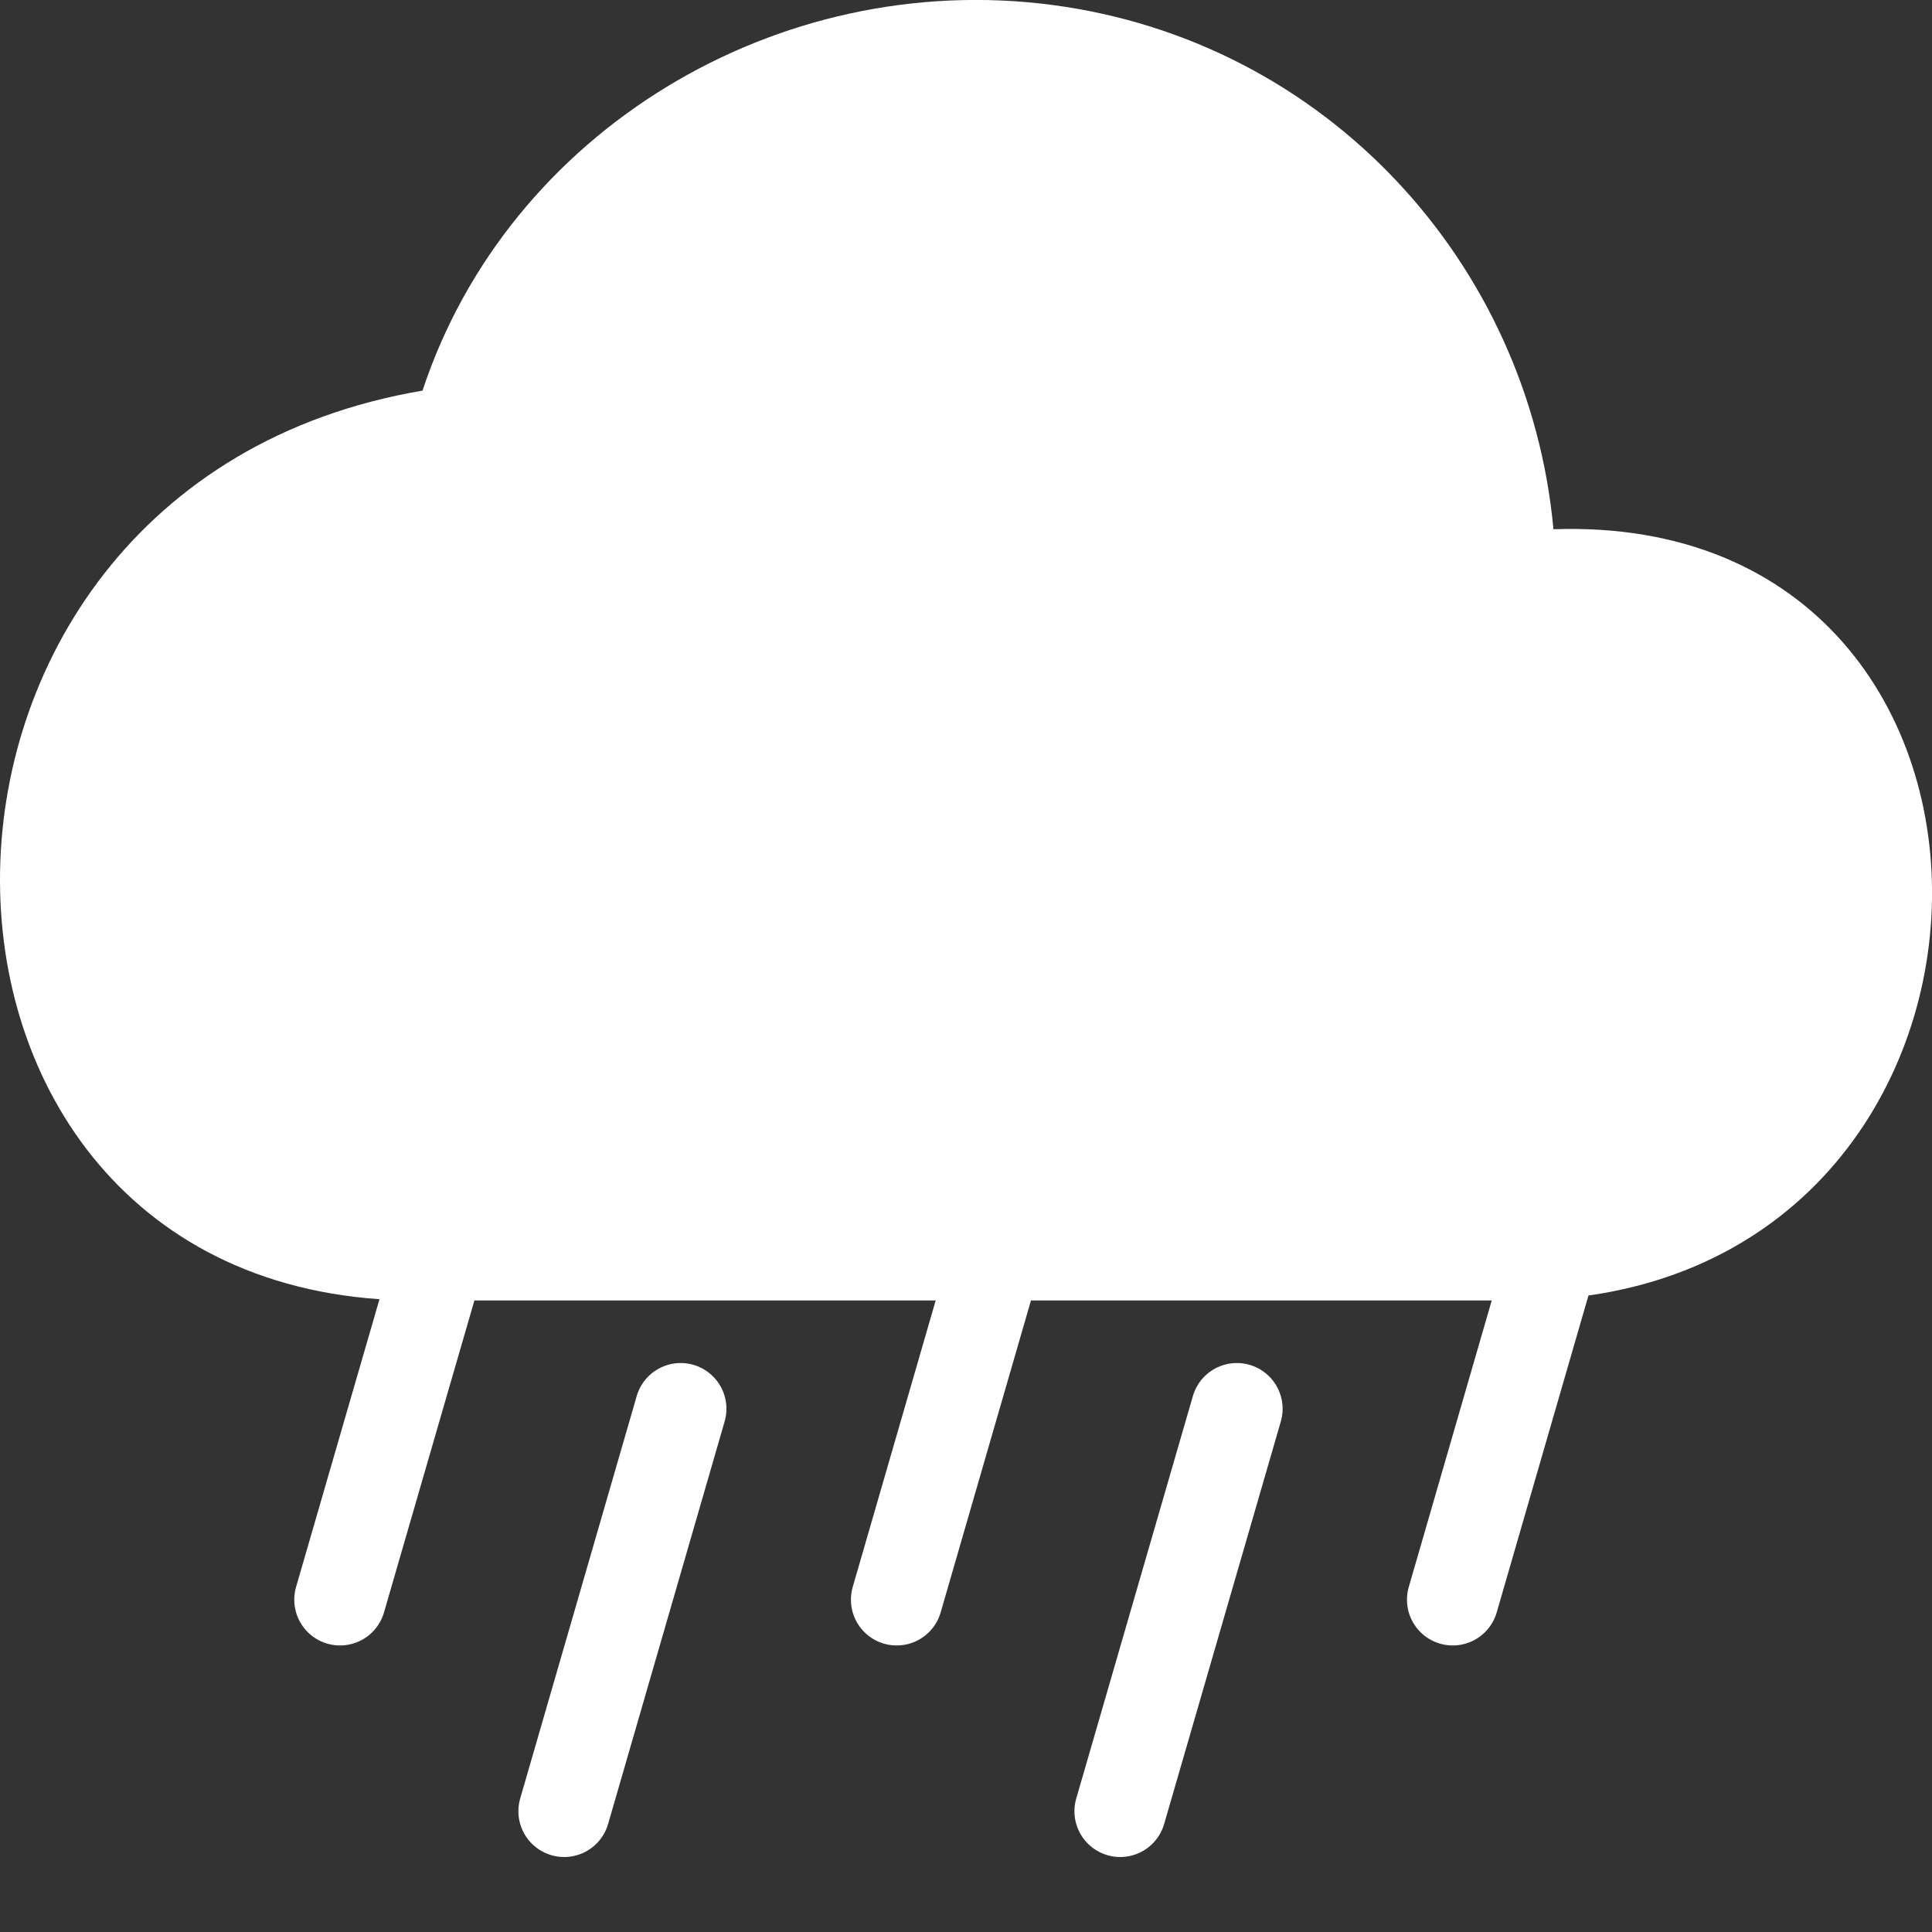
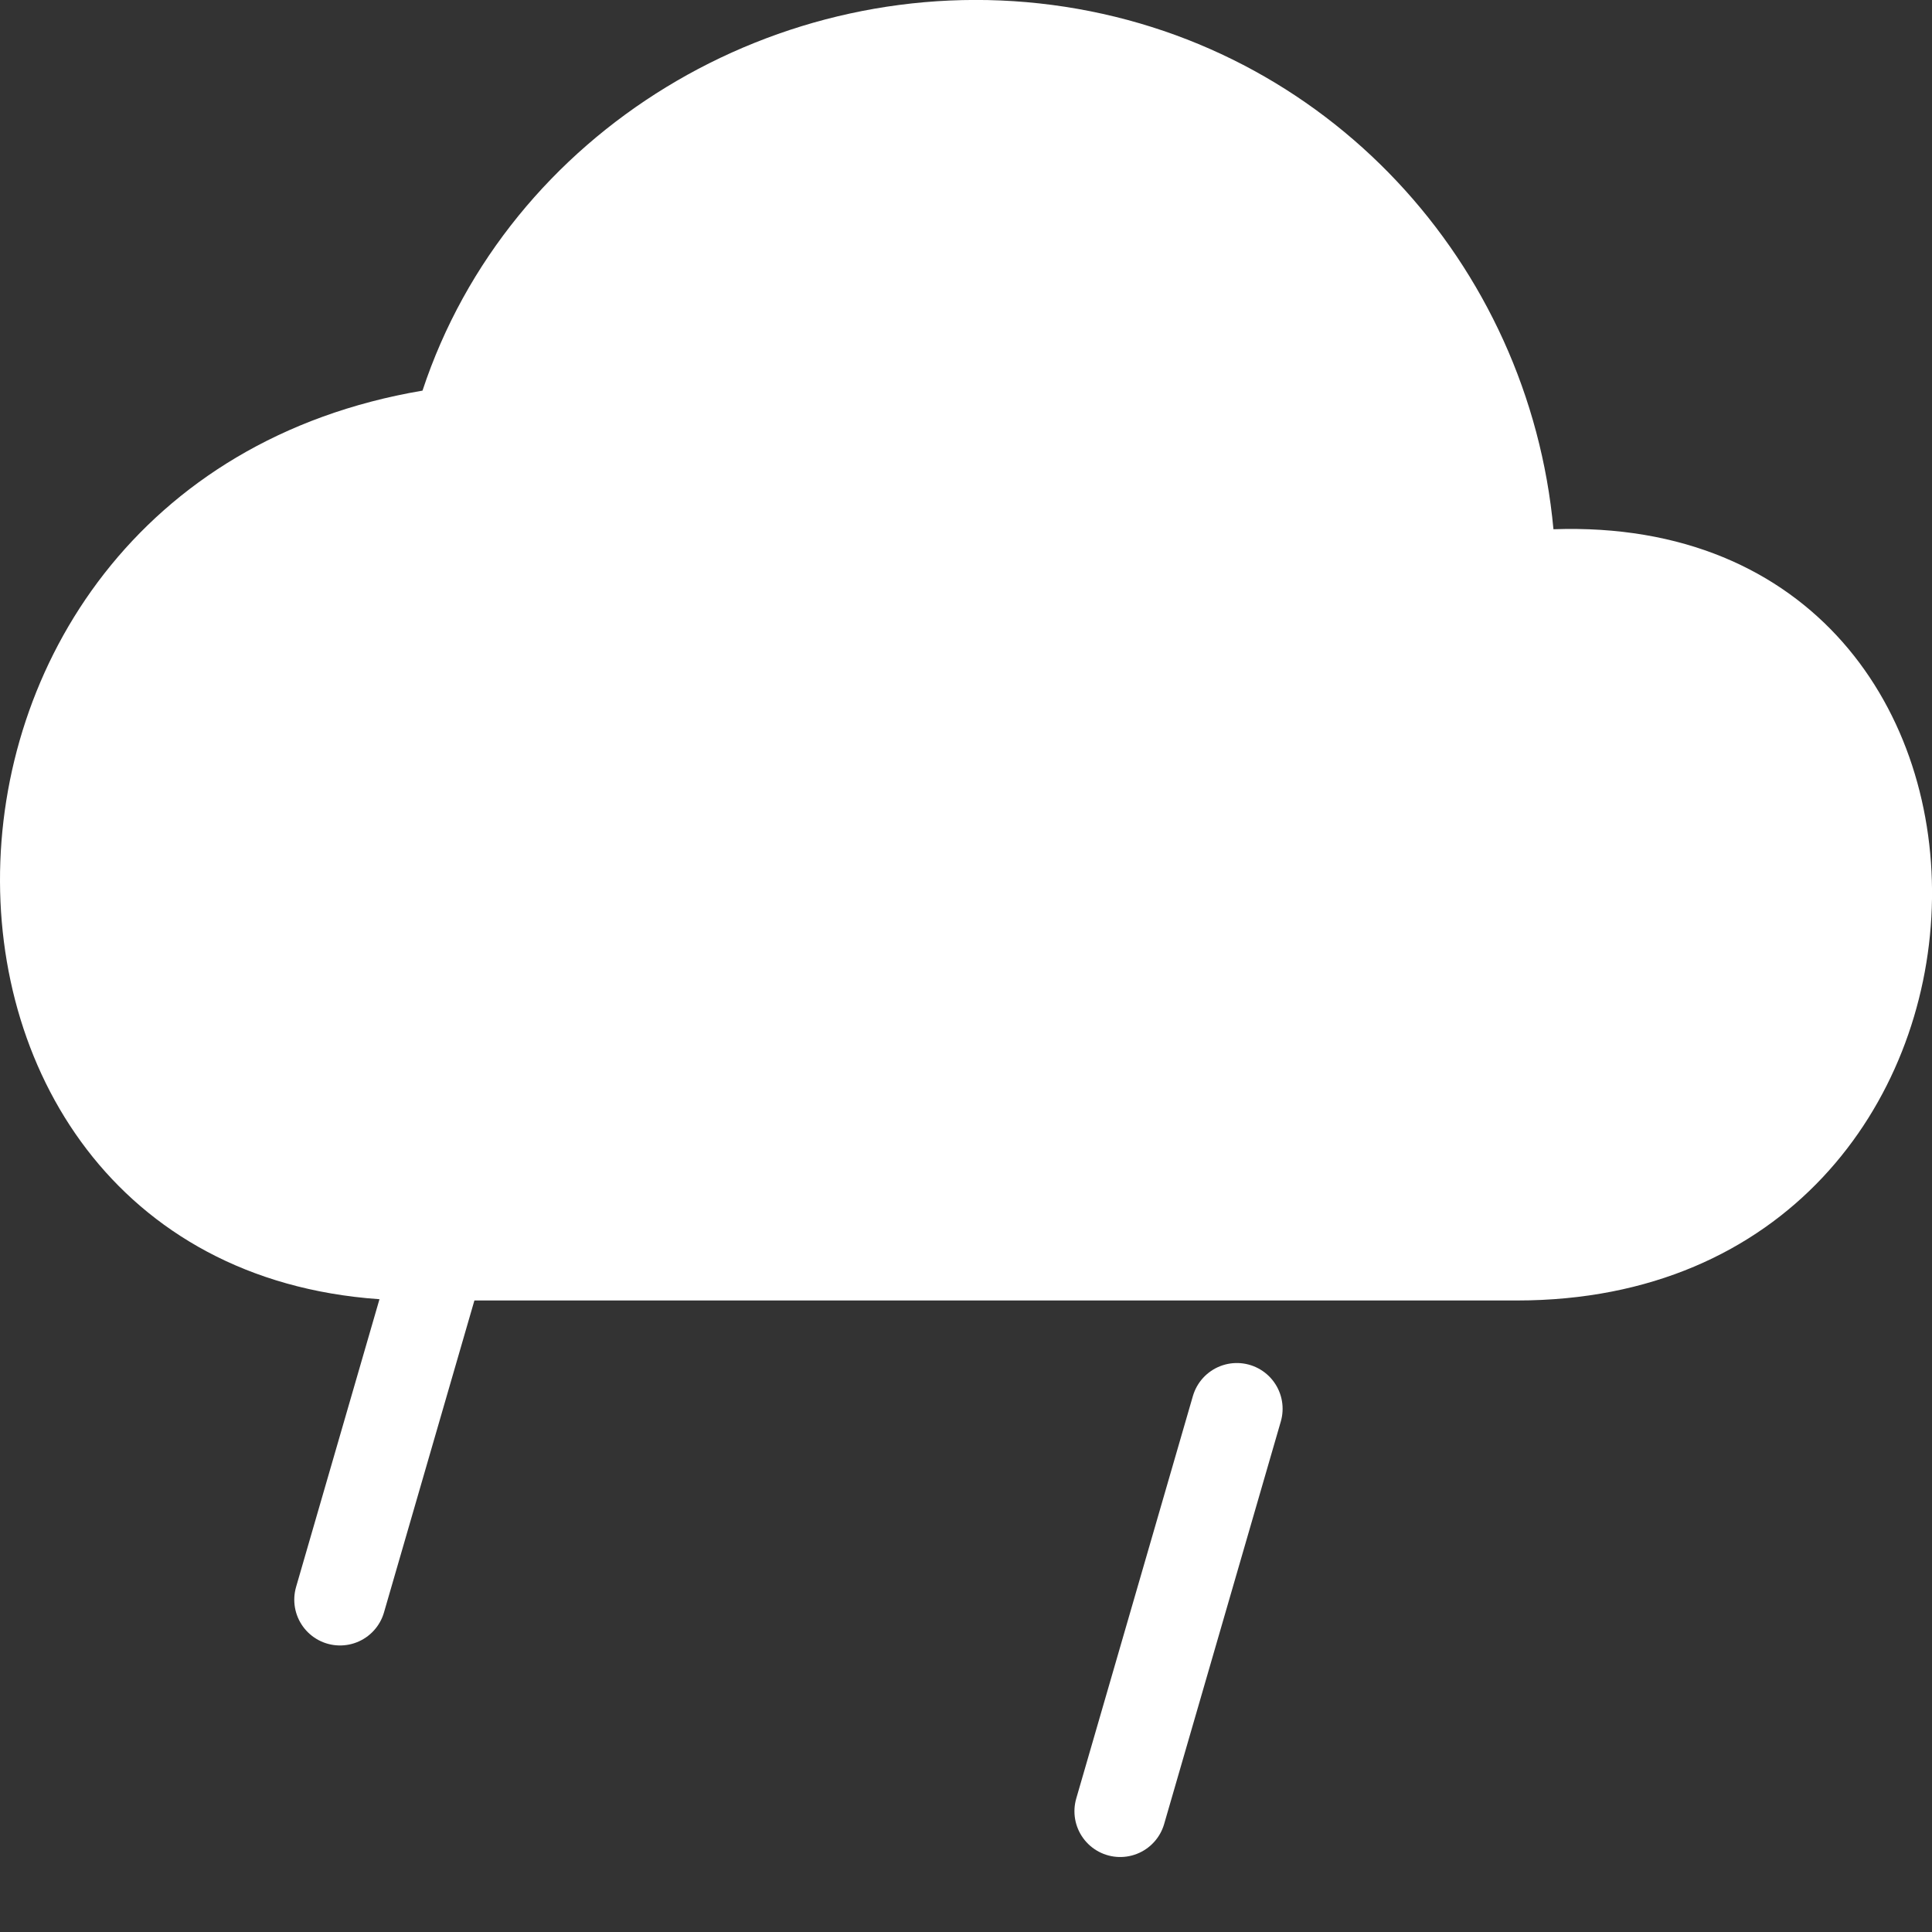
<svg xmlns="http://www.w3.org/2000/svg" width="16" height="16" viewBox="0 0 16 16" fill="none">
  <rect x="0" y="0" width="16" height="16" fill="#333333" stroke="none" />
  <path fill-rule="evenodd" clip-rule="evenodd" d="M3.499 3.235C4.208 1.089 6.436 -0.258 8.714 0.041C10.992 0.341 12.663 2.187 12.865 4.383C17.169 4.233 17.017 10.77 12.562 10.77H3.449C-1.107 10.77 -1.209 4.033 3.499 3.235H3.499Z" fill="#FFFFFF" />
-   <path d="M5.637 11.667L4.672 15" stroke="#FFFFFF" stroke-width="0.758" stroke-linecap="round" />
-   <path d="M8.391 9.915L7.426 13.248" stroke="#FFFFFF" stroke-width="0.758" stroke-linecap="round" />
  <path d="M3.782 9.915L2.816 13.248" stroke="#FFFFFF" stroke-width="0.758" stroke-linecap="round" />
  <path d="M10.243 11.667L9.277 15" stroke="#FFFFFF" stroke-width="0.758" stroke-linecap="round" />
-   <path d="M12.996 9.915L12.031 13.248" stroke="#FFFFFF" stroke-width="0.758" stroke-linecap="round" />
</svg>